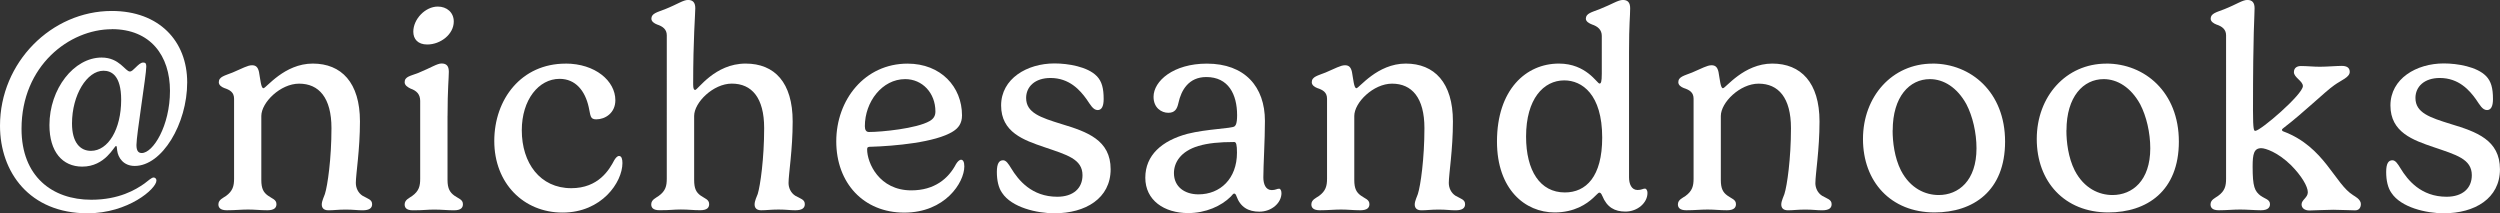
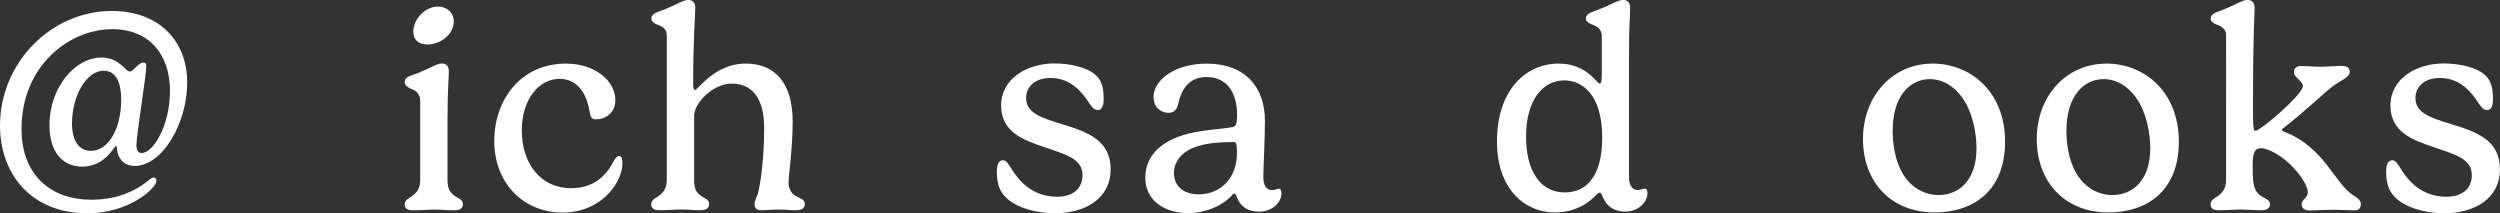
<svg xmlns="http://www.w3.org/2000/svg" id="Layer_2" viewBox="0 0 551.71 47.07">
  <rect x="0" y="0" width="551.71" height="47.07" fill="#333333" stroke="none" />
  <defs>
    <style>.cls-1{fill:#fff;}</style>
  </defs>
  <g id="Layer_1-2">
    <path class="cls-1" d="M24.67,6.45C15.35,6.45,4.75,14.47,4.75,28.44c0,10.48,6.76,15.64,15.39,15.64,6.14,0,9.82-2.23,11.71-3.56.85-.63,1.6-1.35,2.04-1.35.28,0,.63.19.63.69,0,1.79-6.23,7.21-15.2,7.21C6.54,47.07,0,38.01,0,27.75,0,13.78,11.36,2.42,24.67,2.42c10.41,0,16.64,6.61,16.64,15.76s-5.54,18.44-11.58,18.44c-2.52,0-3.68-1.86-3.87-3.4-.06-.69-.09-1.01-.25-1.01-.41,0-2.36,4.56-7.46,4.56-4.37,0-7.24-3.27-7.24-9.16,0-8.02,5.41-14.91,11.52-14.91,3.93,0,5.22,3.08,6.23,3.08.41,0,.76-.41,1.23-.85.63-.6,1.13-1.13,1.73-1.13.54,0,.66.28.66.91,0,1.86-2.17,15.04-2.17,17.3,0,1.38.5,1.76,1.17,1.76,2.49,0,6.23-5.98,6.23-13.72s-4.28-13.62-12.84-13.62ZM26.74,22.03c0-5.41-2.17-6.42-3.9-6.42-3.65,0-6.95,5.35-6.95,11.64,0,4.22,1.82,6.04,4.18,6.04,3.81,0,6.67-4.78,6.67-11.26Z" />
-     <path class="cls-1" d="M78.53,40.4c0,1.07.5,2.17,1.48,2.8,1.13.66,2.11.82,2.11,1.86,0,.82-.54,1.35-2.11,1.35-1.23,0-1.98-.16-3.71-.16s-2.61.16-3.81.16c-1.13,0-1.48-.6-1.48-1.29,0-.79.54-1.79.69-2.3.6-1.86,1.45-7.83,1.45-14.54s-2.77-9.82-7.14-9.82c-4.12,0-8.34,4.15-8.34,7.14v14.13c0,1.92.5,2.74,1.45,3.43.88.66,1.89.85,1.89,1.89,0,.75-.44,1.35-2.01,1.35s-2.71-.16-4.25-.16-2.86.16-4.69.16c-1.45,0-1.86-.6-1.86-1.29,0-1.04,1.04-1.42,1.67-1.86,1.51-1.1,1.79-2.23,1.79-3.81v-17.65c0-1.42-.91-1.95-2.17-2.36-.63-.25-1.2-.66-1.2-1.29,0-1.23,1.35-1.45,3.05-2.14,2.17-.91,3.3-1.6,4.28-1.6.79,0,1.29.35,1.54,1.48.31,1.67.44,3.59.98,3.59.6,0,4.59-5.44,10.89-5.44s10.41,4.18,10.41,12.77c0,6.29-.91,11.61-.91,13.59Z" />
    <path class="cls-1" d="M98.76,25.55v14.19c0,1.92.57,2.74,1.51,3.43.91.66,1.89.85,1.89,1.89,0,.75-.41,1.35-1.98,1.35s-2.61-.16-4.34-.16-2.14.16-4.72.16c-1.45,0-1.82-.6-1.82-1.29,0-1.04,1.04-1.42,1.64-1.86,1.54-1.1,1.79-2.23,1.79-3.81v-17.18c0-1.48-.82-2.26-2.11-2.71-.63-.31-1.32-.72-1.32-1.42,0-1.26,1.32-1.38,3.02-2.05,2.83-1.16,4.15-2.08,5.13-2.08,1.1,0,1.6.57,1.6,1.83,0,1.42-.28,3.81-.28,9.69ZM96.62,1.45c1.98,0,3.52,1.29,3.52,3.3,0,2.83-2.93,5.07-5.85,5.07-2.08,0-3.08-1.2-3.08-2.83,0-2.77,2.64-5.54,5.41-5.54Z" />
    <path class="cls-1" d="M124.82,14.03c6.51,0,10.98,3.81,10.98,8.09,0,2.83-2.26,4.22-4.22,4.22-1.42,0-1.23-.88-1.67-2.74-.79-3.52-2.86-6.2-6.42-6.2-4.59,0-8.34,4.59-8.34,11.36,0,7.21,4.03,12.77,10.92,12.77,6.01,0,8.4-4.09,9.5-6.2.25-.41.63-.91,1.04-.91.57,0,.75.69.75,1.57,0,4.22-4.56,10.92-13.21,10.92s-15.07-6.51-15.07-15.79,6.01-17.08,15.73-17.08Z" />
    <path class="cls-1" d="M147.15,7.8c0-1.32-.88-1.98-2.14-2.39-.63-.25-1.26-.66-1.26-1.29,0-1.16,1.29-1.42,2.99-2.08,2.83-1.13,4.03-2.05,5.1-2.05s1.6.57,1.6,1.83c0,1.32-.47,6.76-.47,16.8,0,.98.19,1.23.44,1.23.6,0,4.31-5.82,11.14-5.82,6.39,0,10.38,4.18,10.38,12.77,0,6.29-.91,11.61-.91,13.59,0,1.07.5,2.17,1.48,2.8,1.16.66,2.11.82,2.11,1.86,0,.82-.54,1.35-2.11,1.35-1.23,0-1.95-.16-3.68-.16s-2.61.16-3.84.16c-1.1,0-1.45-.6-1.45-1.29,0-.79.5-1.79.69-2.3.57-1.86,1.42-7.83,1.42-14.54s-2.74-9.82-7.14-9.82c-4.09,0-8.31,4.15-8.31,7.14v14.13c0,1.92.47,2.74,1.42,3.43.91.66,1.89.85,1.89,1.89,0,.75-.41,1.35-1.98,1.35s-2.52-.16-4.25-.16-2.14.16-4.72.16c-1.45,0-1.83-.6-1.83-1.29,0-1.04,1.04-1.42,1.64-1.86,1.54-1.1,1.79-2.23,1.79-3.81V7.8Z" />
-     <path class="cls-1" d="M192.15,32.38c-.6,0-.79.12-.79.57,0,2.99,2.64,9.06,9.75,9.06,5.13,0,8.21-2.61,9.88-5.82.31-.5.72-.94,1.1-.94.44,0,.72.47.72,1.48,0,3.55-4.25,10.19-13.25,10.19s-15.01-6.54-15.01-15.73,6.29-17.15,15.73-17.15c7.36,0,12.02,5.13,12.02,11.42,0,1.76-.79,2.8-2.01,3.56-3.84,2.42-12.93,3.21-18.15,3.37ZM199.76,17.46c-5.1,0-8.9,5.03-8.9,10.38,0,.79.25,1.29.91,1.29,2.74,0,10.51-.75,13.4-2.42.85-.5,1.26-1.13,1.26-2.11,0-4.09-2.89-7.14-6.67-7.14Z" />
    <path class="cls-1" d="M242.05,16.8c1.1,1.16,1.51,2.64,1.51,5.07,0,1.64-.47,2.42-1.32,2.42-1.01,0-1.6-1.16-2.45-2.39-1.42-1.98-3.78-4.69-7.96-4.69-3.43,0-5.38,1.92-5.38,4.41,0,3.27,3.15,4.31,7.83,5.76,5.63,1.7,10.82,3.52,10.82,9.97s-5.57,9.72-12.4,9.72c-3.9,0-9.44-1.29-11.55-4.5-.79-1.1-1.16-2.74-1.16-4.62s.5-2.58,1.38-2.58c.66,0,1.16.76,1.79,1.79,1.57,2.58,4.5,6.26,10.16,6.26,3.52,0,5.57-1.86,5.57-4.75,0-3.59-3.46-4.5-8.43-6.2-4.53-1.54-9.53-3.27-9.53-9.19s5.73-9.28,11.77-9.28c3.02,0,7.33.72,9.34,2.8Z" />
    <path class="cls-1" d="M272.44,27.88c.25-.19.57-.6.57-2.45,0-4.62-1.92-8.43-6.8-8.43-3.9,0-5.54,2.93-6.14,5.69-.31,1.42-.82,2.2-2.26,2.2s-3.24-1.04-3.24-3.52c0-3.49,4.37-7.33,11.77-7.33,8.37,0,12.81,5.1,12.81,12.65,0,4.18-.35,9.88-.35,12.46,0,1.45.5,2.8,1.86,2.8.85,0,1.13-.31,1.64-.31.16,0,.5.25.5.98,0,2.14-2.14,4.09-4.88,4.09-2.42,0-4.19-.98-5.07-3.46-.09-.31-.28-.54-.5-.54s-.47.41-.72.66c-2.11,2.11-5.57,3.65-9.41,3.65-5.32,0-9.47-2.83-9.47-7.8s3.65-8.18,9.31-9.69c4.25-1.07,9.69-1.16,10.38-1.64ZM272.38,31.34c-3.3,0-5.82.25-7.93.88-3.9,1.17-5.38,3.65-5.38,5.98,0,3.05,2.39,4.69,5.41,4.69,4.81,0,8.5-3.46,8.5-9.19,0-1.73-.16-2.36-.6-2.36Z" />
-     <path class="cls-1" d="M319.73,40.4c0,1.07.5,2.17,1.48,2.8,1.13.66,2.11.82,2.11,1.86,0,.82-.54,1.35-2.11,1.35-1.23,0-1.98-.16-3.71-.16s-2.61.16-3.81.16c-1.13,0-1.48-.6-1.48-1.29,0-.79.54-1.79.69-2.3.6-1.86,1.45-7.83,1.45-14.54s-2.77-9.82-7.14-9.82c-4.12,0-8.34,4.15-8.34,7.14v14.13c0,1.92.5,2.74,1.45,3.43.88.66,1.89.85,1.89,1.89,0,.75-.44,1.35-2.01,1.35s-2.71-.16-4.25-.16-2.86.16-4.69.16c-1.45,0-1.86-.6-1.86-1.29,0-1.04,1.04-1.42,1.67-1.86,1.51-1.1,1.79-2.23,1.79-3.81v-17.65c0-1.42-.91-1.95-2.17-2.36-.63-.25-1.2-.66-1.2-1.29,0-1.23,1.35-1.45,3.05-2.14,2.17-.91,3.3-1.6,4.28-1.6.79,0,1.29.35,1.54,1.48.31,1.67.44,3.59.98,3.59.6,0,4.59-5.44,10.89-5.44s10.41,4.18,10.41,12.77c0,6.29-.91,11.61-.91,13.59Z" />
    <path class="cls-1" d="M353.58,43.2c-.16-.41-.35-.69-.63-.69-.25,0-.6.5-1.35,1.16-1.42,1.32-4.12,3.21-8.53,3.21-6.48,0-12.71-5.07-12.71-15.64,0-11.45,6.39-17.21,13.66-17.21,6.07,0,8.43,4.41,8.97,4.41.32,0,.5-.35.5-2.17V7.93c0-1.38-.91-2.11-2.14-2.52-.66-.25-1.38-.66-1.38-1.29,0-1.16,1.29-1.42,2.99-2.08,2.86-1.13,4.12-2.05,5.19-2.05s1.6.57,1.6,1.83c0,1.98-.25,3.18-.25,9.75v27.56c0,1.45.53,2.8,1.89,2.8.88,0,1.16-.31,1.64-.31.19,0,.54.25.54.98,0,2.14-2.17,4.09-4.85,4.09-2.36,0-4.09-.91-5.13-3.49ZM353.58,30.36c0-9.57-4.47-12.62-8.37-12.62-4.56,0-8.43,4.06-8.43,12.4,0,7.52,3.08,12.33,8.56,12.33,4.66,0,8.24-3.46,8.24-12.11Z" />
-     <path class="cls-1" d="M400.62,40.4c0,1.07.5,2.17,1.48,2.8,1.13.66,2.11.82,2.11,1.86,0,.82-.53,1.35-2.11,1.35-1.23,0-1.98-.16-3.71-.16s-2.61.16-3.81.16c-1.13,0-1.48-.6-1.48-1.29,0-.79.54-1.79.69-2.3.6-1.86,1.45-7.83,1.45-14.54s-2.77-9.82-7.14-9.82c-4.12,0-8.34,4.15-8.34,7.14v14.13c0,1.92.5,2.74,1.45,3.43.88.66,1.89.85,1.89,1.89,0,.75-.44,1.35-2.01,1.35s-2.71-.16-4.25-.16-2.86.16-4.69.16c-1.45,0-1.86-.6-1.86-1.29,0-1.04,1.04-1.42,1.67-1.86,1.51-1.1,1.79-2.23,1.79-3.81v-17.65c0-1.42-.91-1.95-2.17-2.36-.63-.25-1.2-.66-1.2-1.29,0-1.23,1.35-1.45,3.05-2.14,2.17-.91,3.3-1.6,4.28-1.6.79,0,1.29.35,1.54,1.48.31,1.67.44,3.59.98,3.59.6,0,4.59-5.44,10.89-5.44s10.42,4.18,10.42,12.77c0,6.29-.91,11.61-.91,13.59Z" />
    <path class="cls-1" d="M426.48,14.03c8.46,0,16.01,6.29,16.01,17.21s-7.05,15.64-15.57,15.64c-9.66,0-15.79-6.8-15.79-16.2s6.45-16.64,15.35-16.64ZM417.67,28.76c0,2.58.41,6.01,1.83,8.84,2.08,4.03,5.44,5.44,8.34,5.44,4.37,0,8.34-3.15,8.34-10.32,0-3.43-.85-7.08-2.23-9.72-2.04-3.71-5.03-5.54-8.05-5.54-4.5,0-8.21,3.87-8.21,11.29Z" />
    <path class="cls-1" d="M464.83,14.03c8.46,0,16.01,6.29,16.01,17.21s-7.05,15.64-15.57,15.64c-9.66,0-15.79-6.8-15.79-16.2s6.45-16.64,15.35-16.64ZM456.02,28.76c0,2.58.41,6.01,1.83,8.84,2.08,4.03,5.44,5.44,8.34,5.44,4.37,0,8.34-3.15,8.34-10.32,0-3.43-.85-7.08-2.23-9.72-2.04-3.71-5.03-5.54-8.05-5.54-4.5,0-8.21,3.87-8.21,11.29Z" />
    <path class="cls-1" d="M499,43.26c.79.6,1.95.75,1.95,1.79,0,.72-.44,1.35-2.01,1.35-1.2,0-3.12-.16-4.56-.16-1.67,0-2.93.16-4.72.16-1.45,0-1.83-.6-1.83-1.29,0-1.04,1.04-1.42,1.64-1.86,1.54-1.1,1.79-2.23,1.79-3.81V7.8c0-1.32-.88-1.98-2.14-2.39-.63-.25-1.26-.66-1.26-1.29,0-1.16,1.29-1.42,2.99-2.08,2.83-1.13,4.03-2.05,5.1-2.05s1.6.57,1.6,1.83c0,1.98-.35,4.66-.35,22.59,0,4.31.22,4.47.5,4.47,1.16,0,10.51-8.05,10.51-9.88,0-1.13-1.98-1.89-1.98-3.08,0-1.04.82-1.35,1.54-1.35,1.42,0,2.71.16,4.18.16s3.78-.19,4.84-.19c.98,0,1.76.31,1.76,1.32,0,1.2-1.86,1.82-3.4,2.93-2.08,1.45-6.67,5.98-11.2,9.44-.28.22-.35.28-.35.44s.13.28.35.35c9.06,3.4,11.3,11.61,15.42,14.1.22.16,1.64.85,1.64,1.92,0,.41-.16,1.38-1.26,1.38-1.04,0-3.4-.13-4.85-.13-1.6,0-4.34.16-5.25.16-1.01,0-1.73-.5-1.73-1.35,0-1.01,1.38-1.48,1.38-2.67,0-1.29-1.38-3.62-3.68-5.95-2.93-2.89-5.7-3.78-6.58-3.78-1.64,0-1.92,1.29-1.92,4.03,0,4.47.41,5.47,1.86,6.54Z" />
    <path class="cls-1" d="M548.65,16.8c1.1,1.16,1.51,2.64,1.51,5.07,0,1.64-.47,2.42-1.32,2.42-1.01,0-1.6-1.16-2.45-2.39-1.42-1.98-3.78-4.69-7.96-4.69-3.43,0-5.38,1.92-5.38,4.41,0,3.27,3.15,4.31,7.83,5.76,5.63,1.7,10.82,3.52,10.82,9.97s-5.57,9.72-12.4,9.72c-3.9,0-9.44-1.29-11.55-4.5-.79-1.1-1.16-2.74-1.16-4.62s.5-2.58,1.38-2.58c.66,0,1.16.76,1.79,1.79,1.57,2.58,4.5,6.26,10.16,6.26,3.52,0,5.57-1.86,5.57-4.75,0-3.59-3.46-4.5-8.43-6.2-4.53-1.54-9.53-3.27-9.53-9.19s5.73-9.28,11.77-9.28c3.02,0,7.33.72,9.34,2.8Z" />
  </g>
</svg>